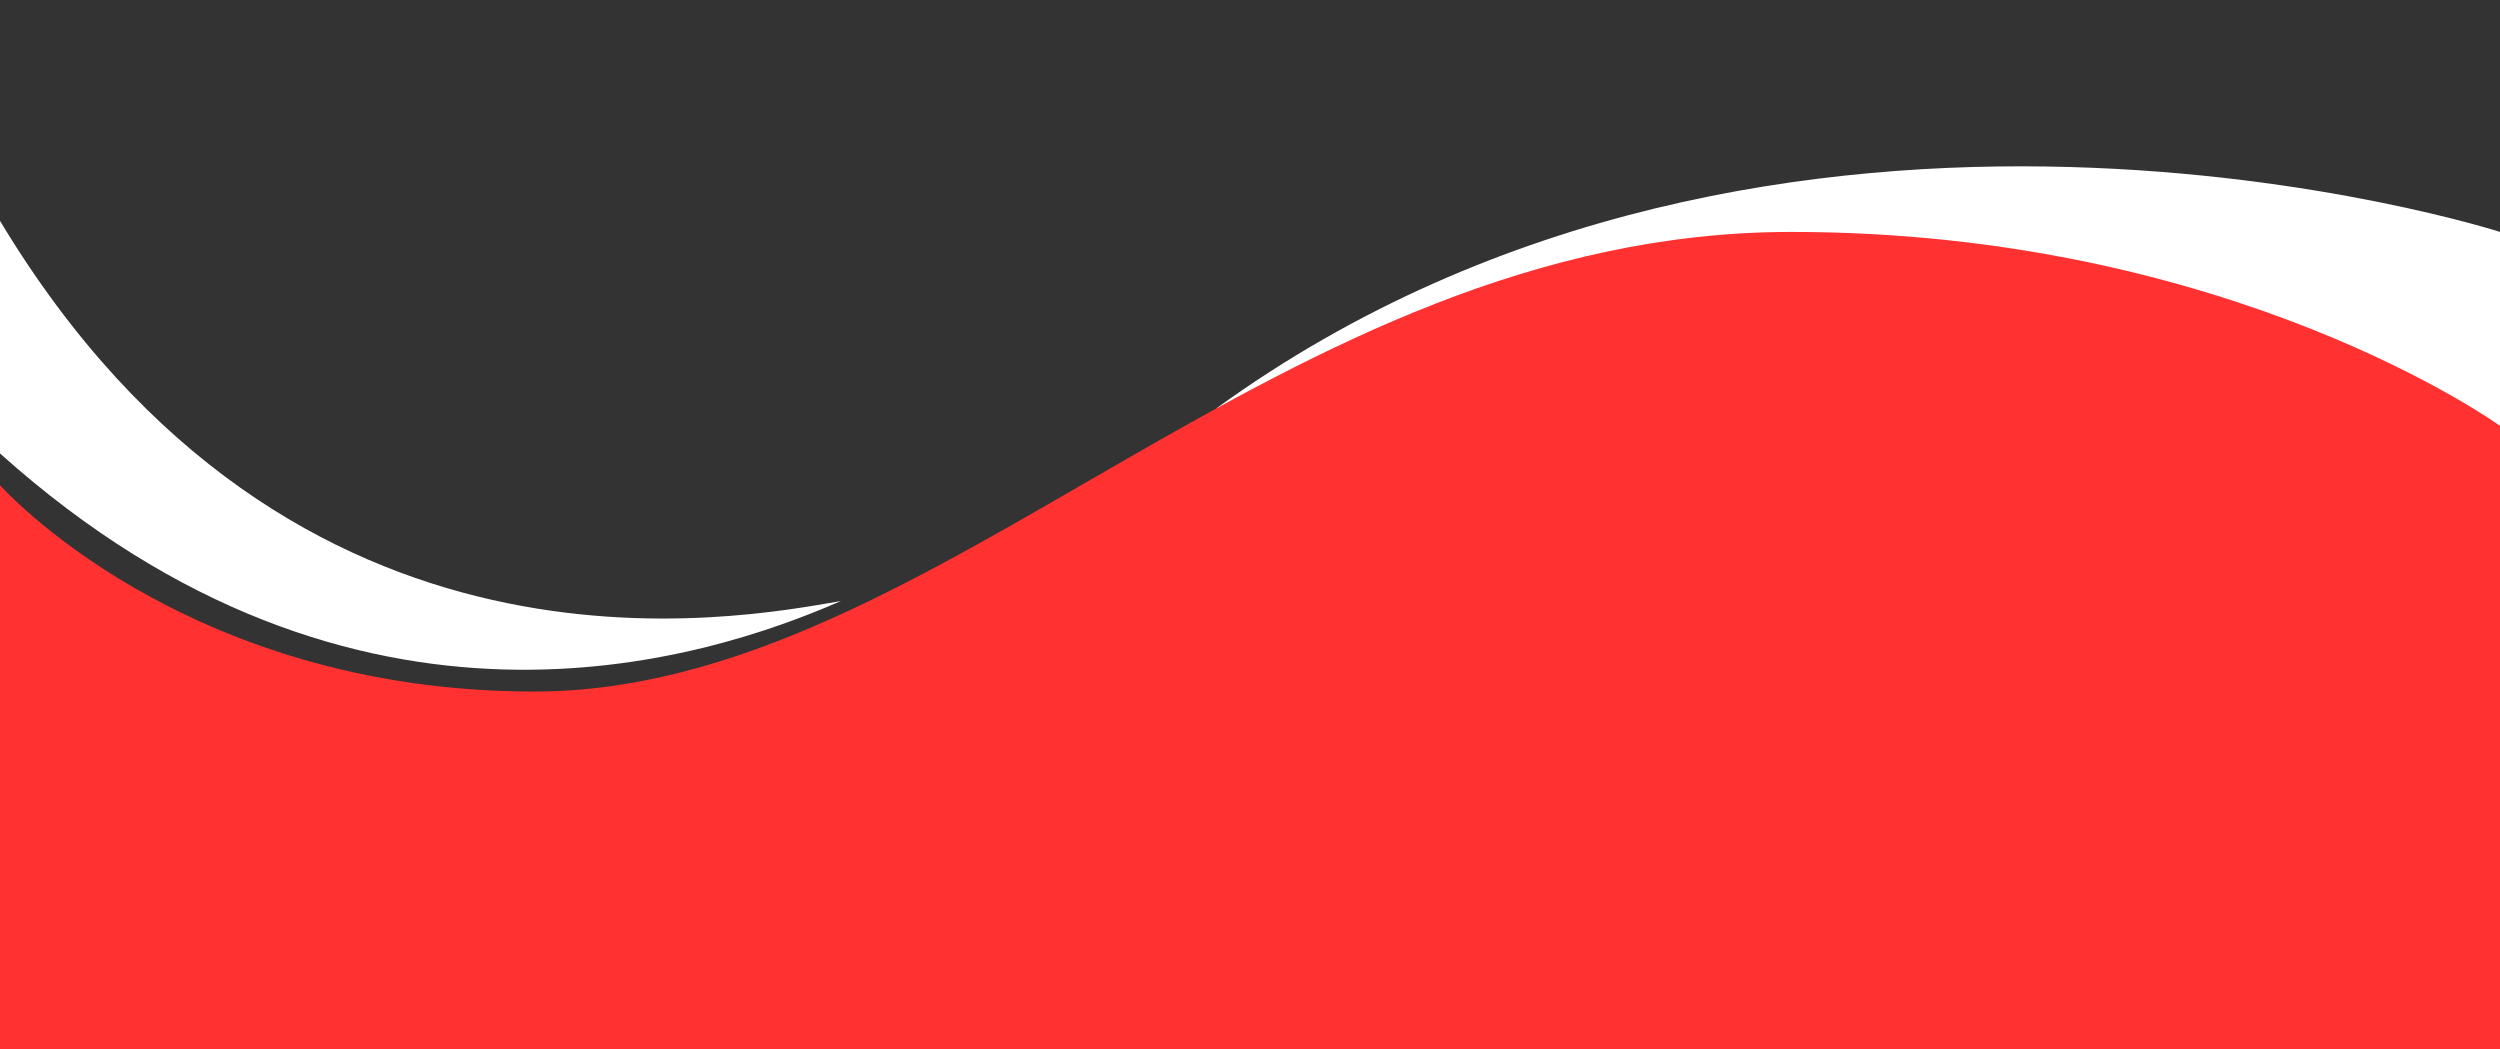
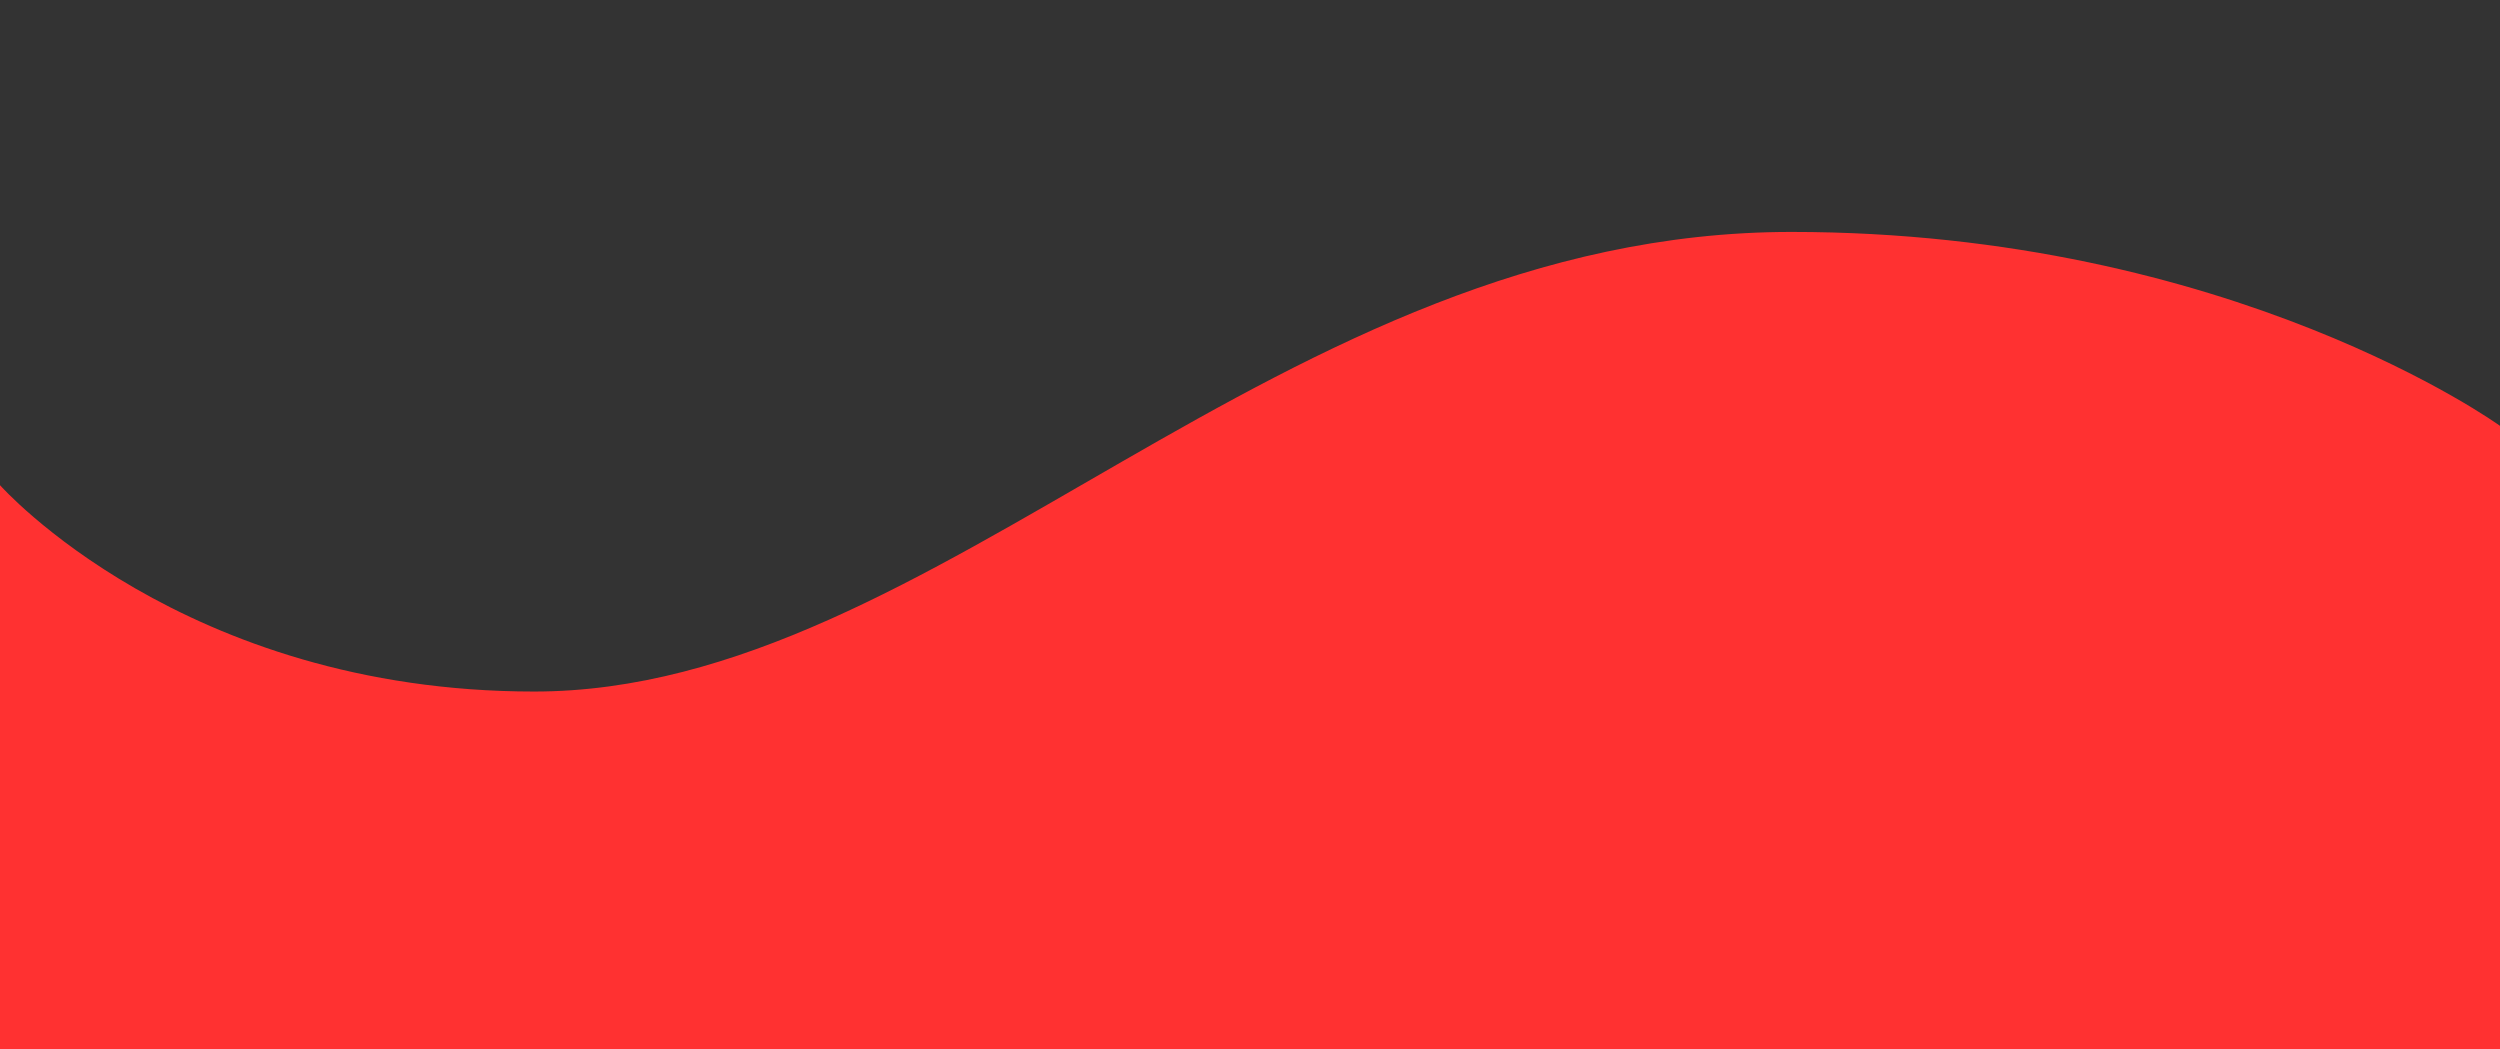
<svg xmlns="http://www.w3.org/2000/svg" fill="#000000" height="613.2" preserveAspectRatio="xMidYMid meet" version="1" viewBox="0.0 -97.2 1460.8 613.2" width="1460.8" zoomAndPan="magnify">
  <rect x="0.0" y="-97.2" width="1460.8" height="613.2" fill="#333333" stroke="none" />
  <g id="change1_1">
-     <path d="M1460.81,38.32s-420.7-135.49-749.93,103l749.93,135.79Z" fill="#ffffff" />
-   </g>
+     </g>
  <g id="change2_1">
    <path d="M0,186.3S106.59,306.88,312.1,306.88c236.17,0,434.72-268.56,734.62-268.56,257.66,0,414.09,113.32,414.09,113.32V516H0Z" fill="#ff3131" />
  </g>
  <g id="change3_1">
-     <path d="M0,167.76c208.4,186.83,411.73,121,491.34,86.24C431.64,264.19,171.06,316,0,31.85Z" fill="#ffffff" />
-   </g>
+     </g>
</svg>